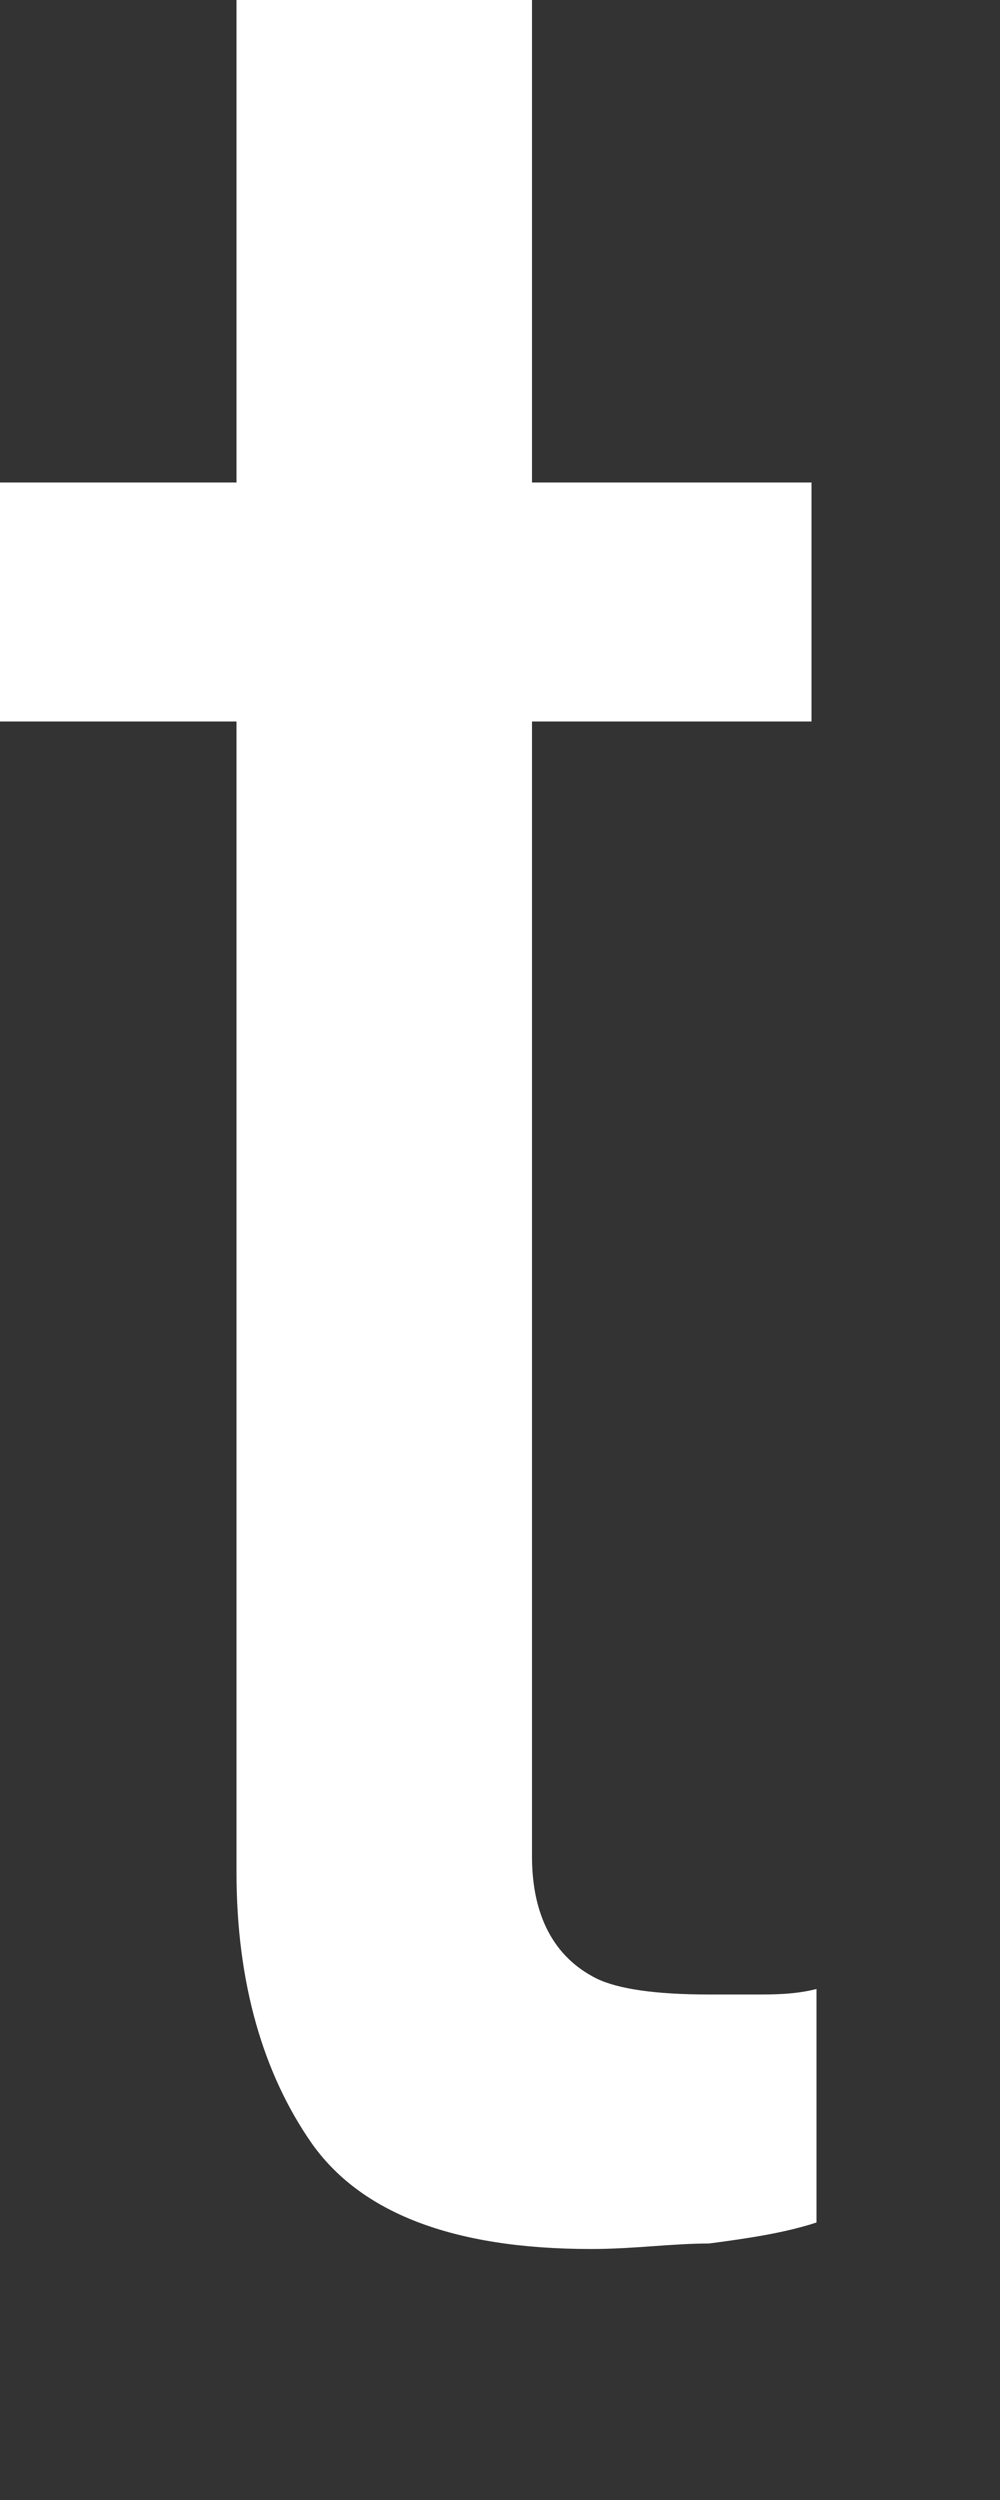
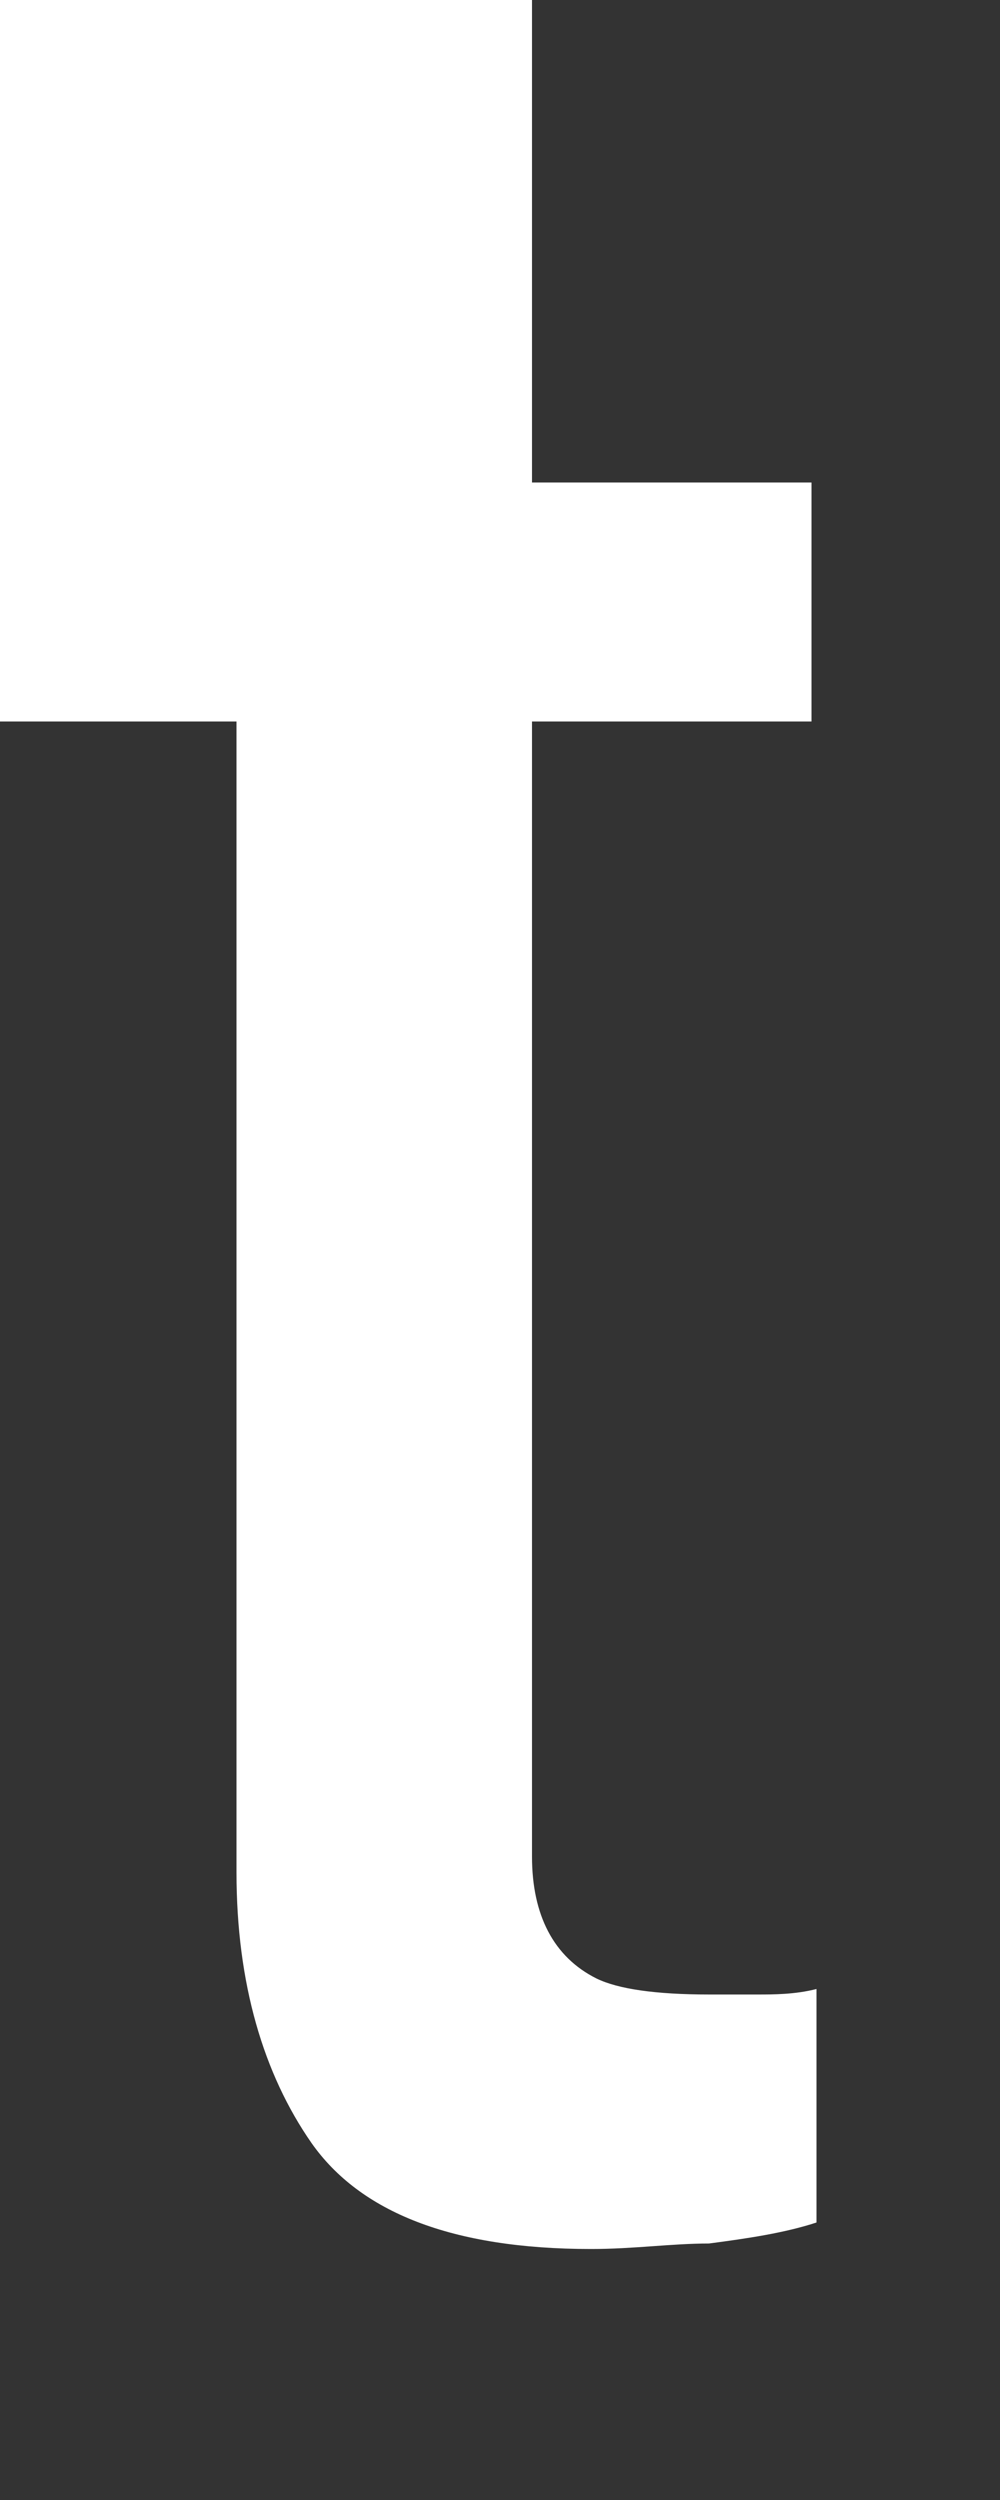
<svg xmlns="http://www.w3.org/2000/svg" fill="none" height="100%" overflow="visible" preserveAspectRatio="none" style="display: block;" viewBox="0 0 2 5" width="100%">
  <rect x="0" y="0" width="2" height="5" fill="#333333" stroke="none" />
-   <path d="M0.462 0H1.064V0.965H1.623V1.443H1.064V3.713C1.064 3.83 1.107 3.914 1.193 3.957C1.236 3.978 1.311 3.989 1.418 3.989C1.451 3.989 1.483 3.989 1.515 3.989C1.547 3.989 1.59 3.989 1.633 3.978V4.445C1.569 4.466 1.494 4.477 1.418 4.487C1.343 4.487 1.268 4.498 1.182 4.498C0.903 4.498 0.72 4.424 0.623 4.286C0.527 4.148 0.473 3.967 0.473 3.745V1.443H0V0.965H0.473V0H0.462Z" fill="white" id="Vector" />
+   <path d="M0.462 0H1.064V0.965H1.623V1.443H1.064V3.713C1.064 3.83 1.107 3.914 1.193 3.957C1.236 3.978 1.311 3.989 1.418 3.989C1.451 3.989 1.483 3.989 1.515 3.989C1.547 3.989 1.59 3.989 1.633 3.978V4.445C1.569 4.466 1.494 4.477 1.418 4.487C1.343 4.487 1.268 4.498 1.182 4.498C0.903 4.498 0.72 4.424 0.623 4.286C0.527 4.148 0.473 3.967 0.473 3.745V1.443H0V0.965V0H0.462Z" fill="white" id="Vector" />
</svg>